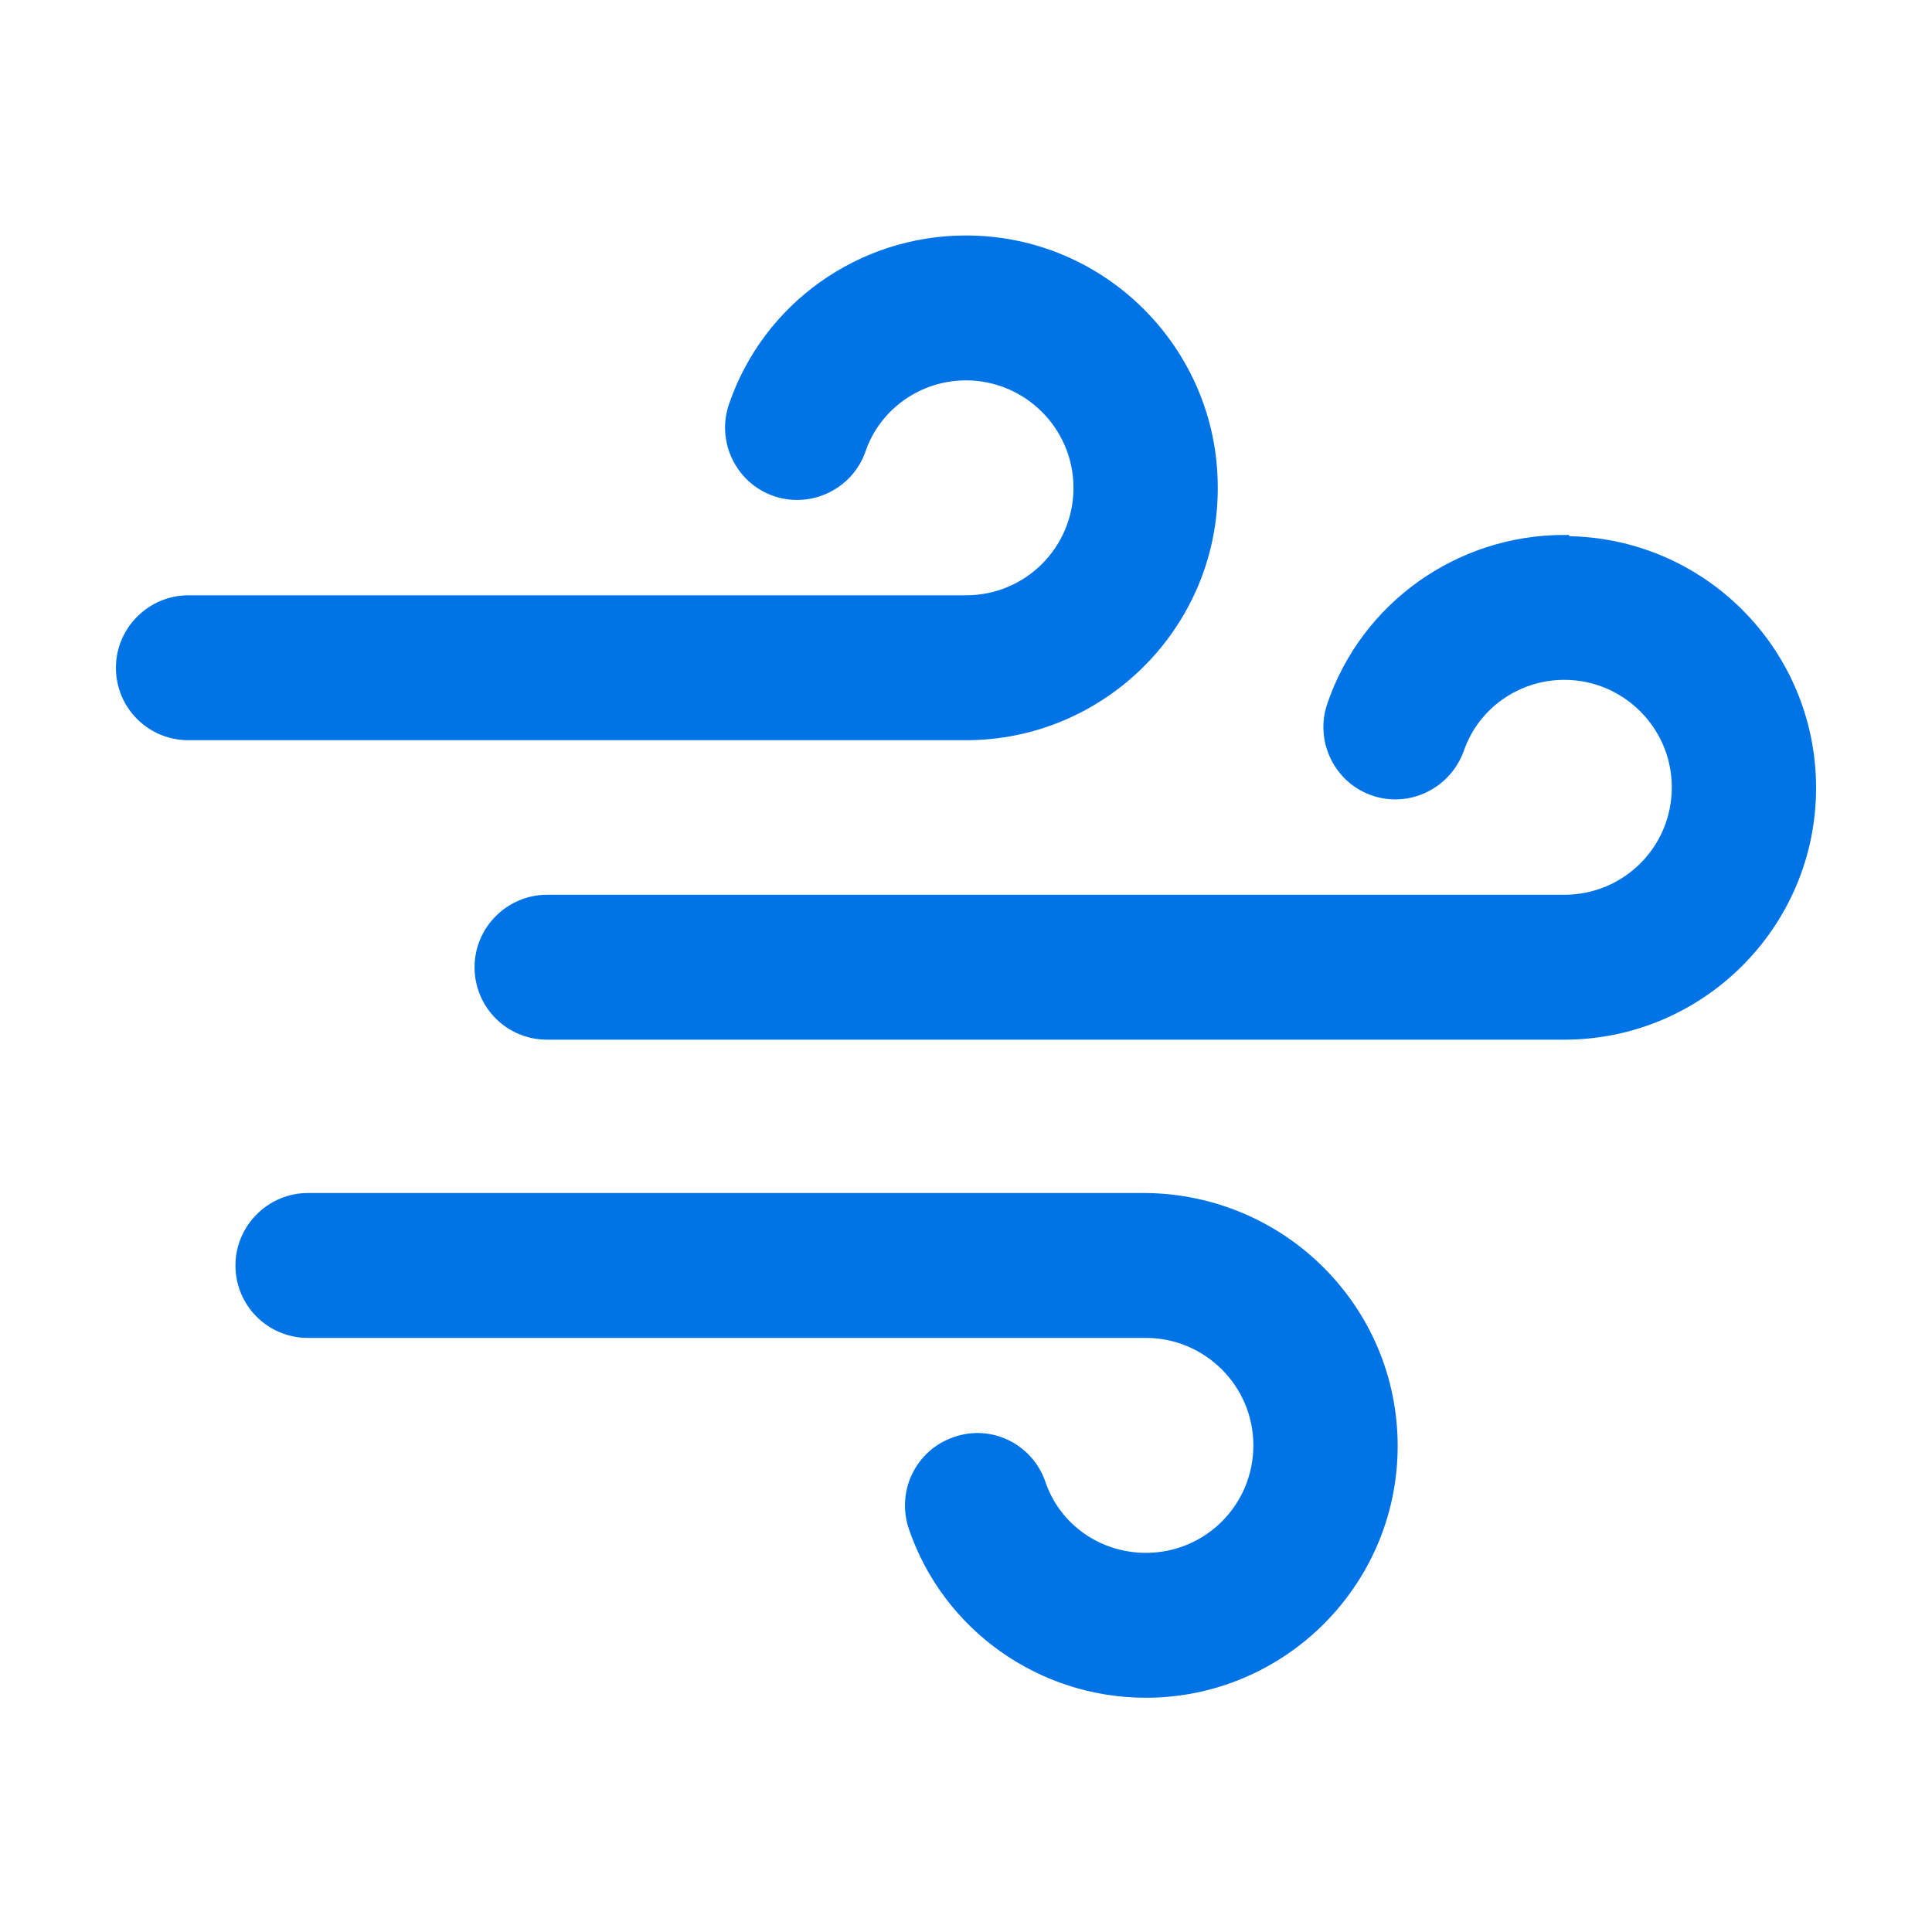
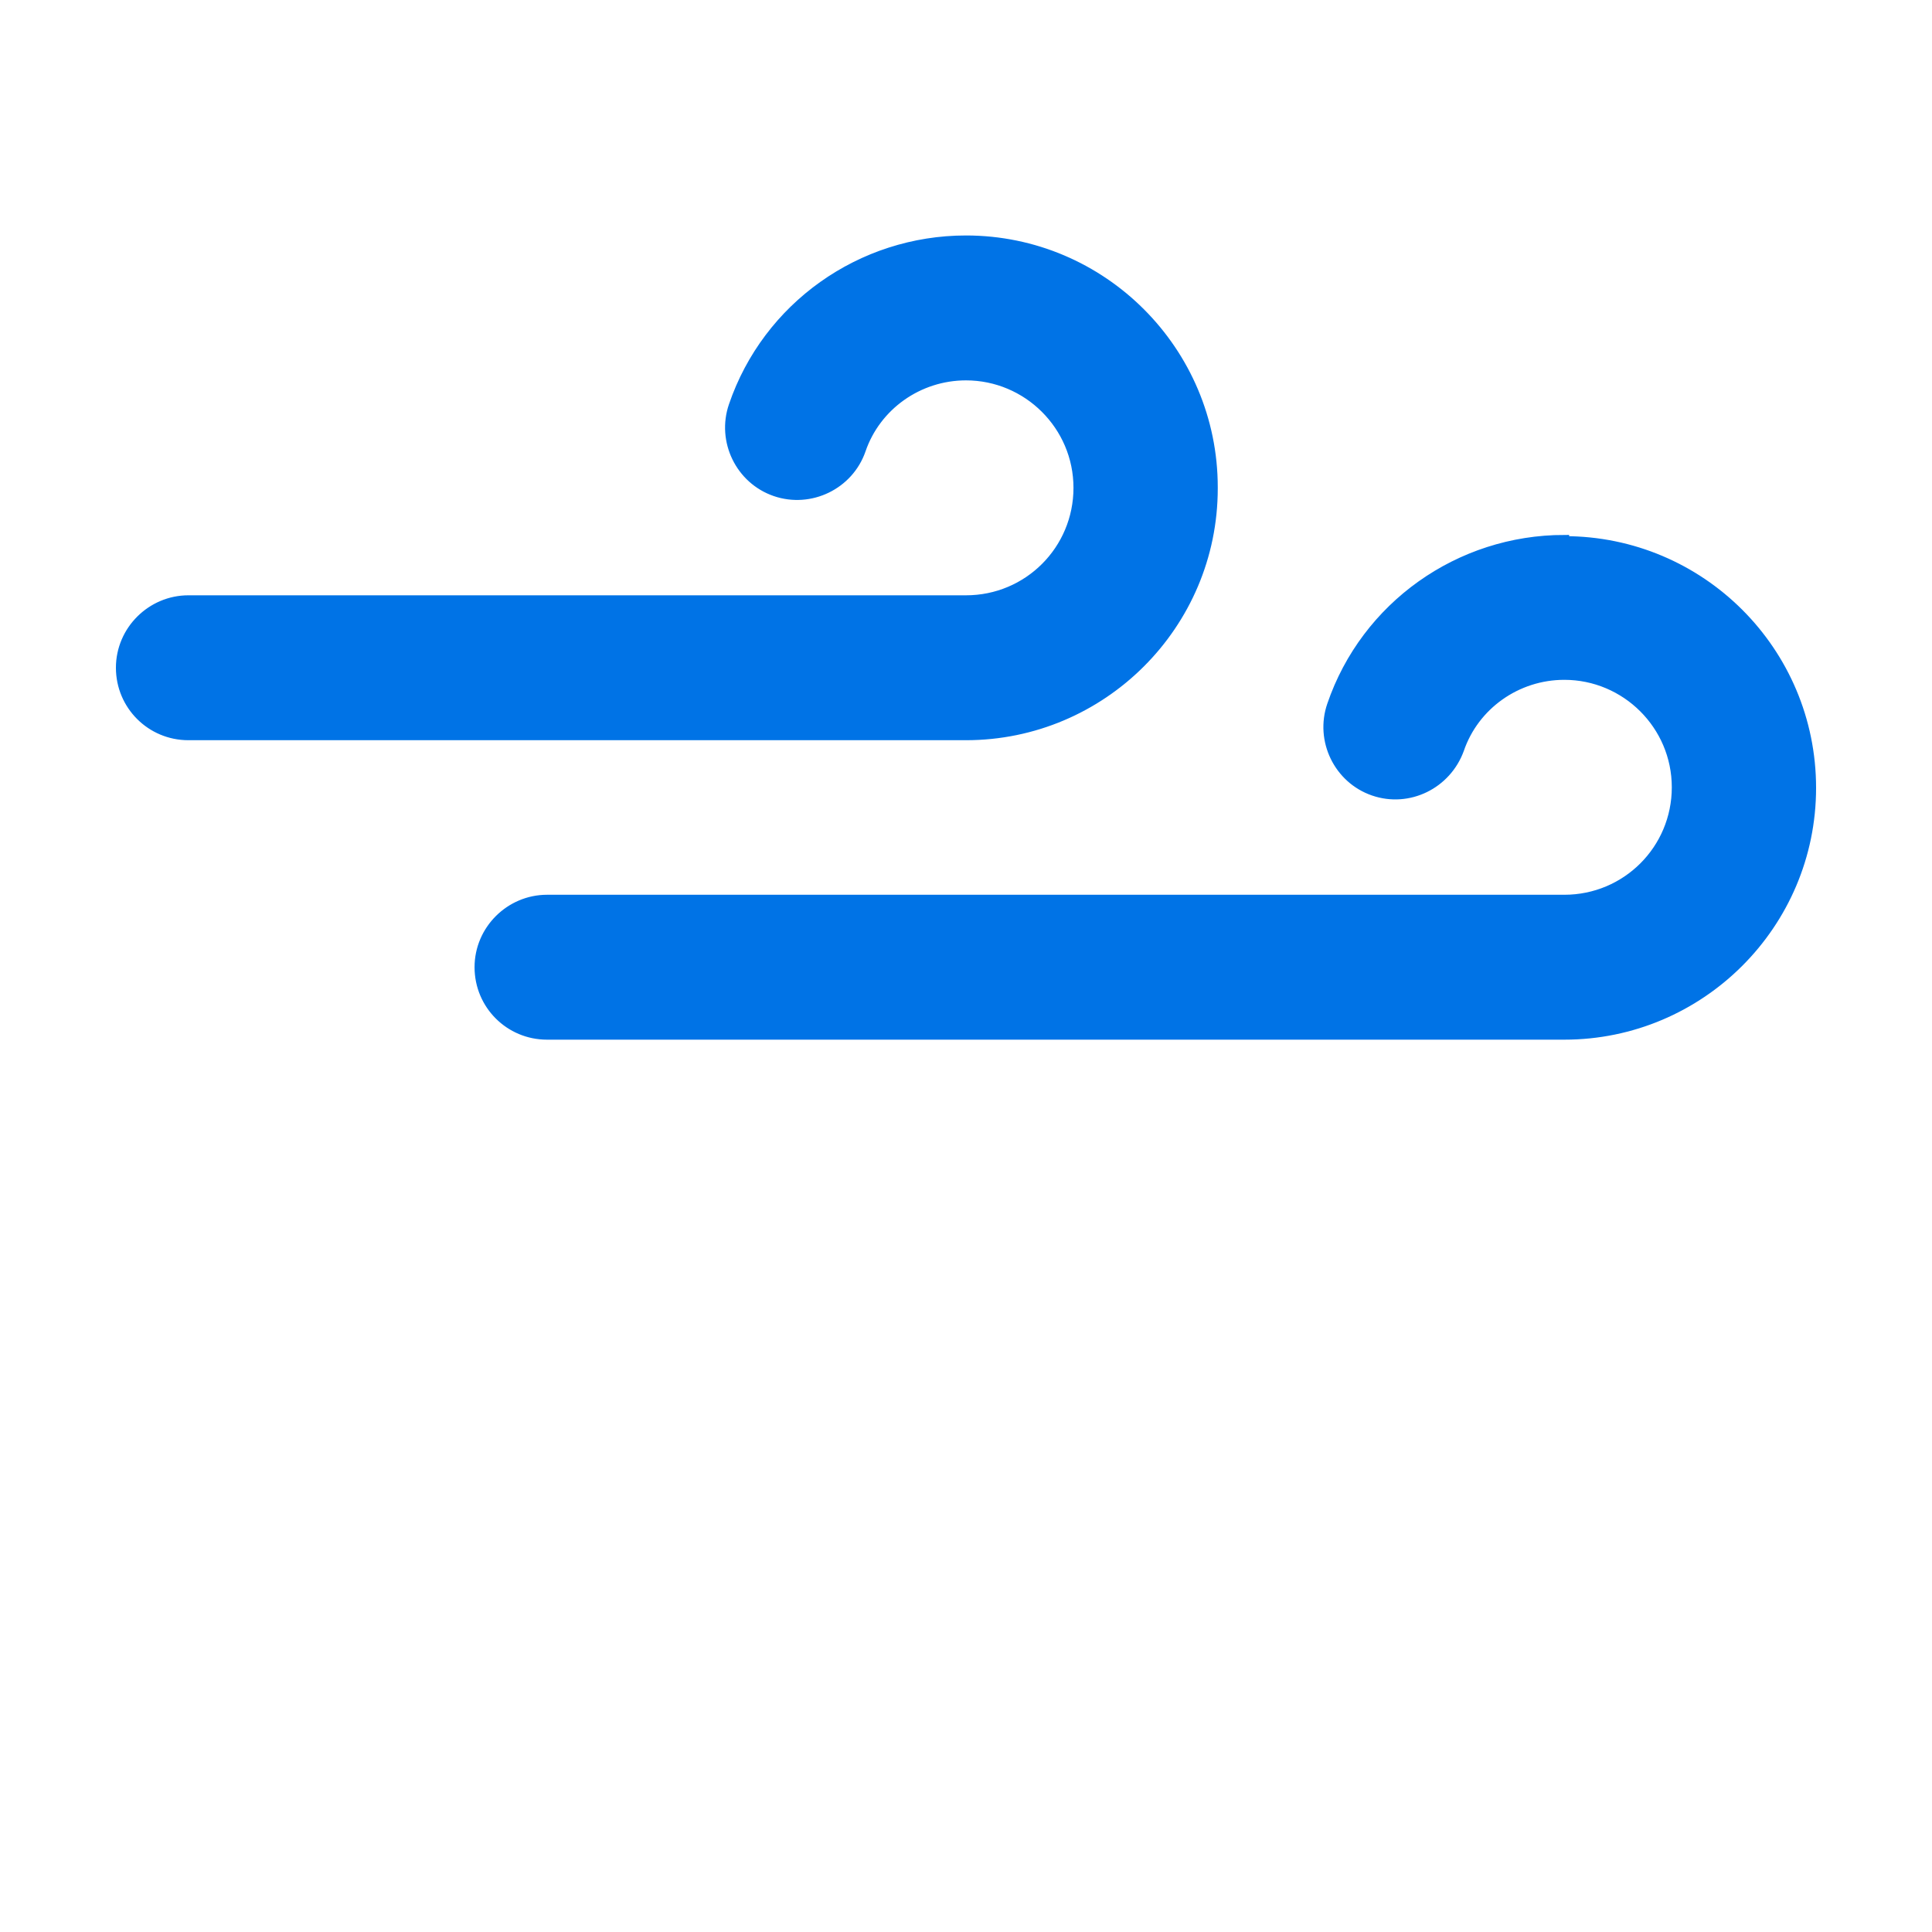
<svg xmlns="http://www.w3.org/2000/svg" viewBox="0 0 100.00 100.00" data-guides="{&quot;vertical&quot;:[],&quot;horizontal&quot;:[]}">
  <defs />
  <path fill="#0073e6" stroke="#0073e6" fill-opacity="1" stroke-width="0.5" stroke-opacity="1" color="rgb(51, 51, 51)" fill-rule="evenodd" id="tSvg420f3b6e8a" title="Path 6" d="M80.969 27.938C75.531 27.938 70.688 31.375 68.938 36.501C68.313 38.313 69.282 40.313 71.094 40.938C72.907 41.563 74.875 40.594 75.532 38.782C76.313 36.501 78.501 34.938 80.969 34.938C84.157 34.938 86.782 37.532 86.782 40.751C86.782 43.969 84.188 46.563 80.969 46.563C63.417 46.563 45.865 46.563 28.313 46.563C26.407 46.563 24.813 48.126 24.813 50.063C24.813 52.001 26.376 53.563 28.313 53.563C45.865 53.563 63.417 53.563 80.969 53.563C88 53.563 93.75 47.844 93.75 40.782C93.75 33.72 88.031 28.001 80.969 28.001C80.969 27.98 80.969 27.959 80.969 27.938Z" />
  <path fill="#0073e6" stroke="#0073e6" fill-opacity="1" stroke-width="0.5" stroke-opacity="1" color="rgb(51, 51, 51)" fill-rule="evenodd" id="tSvg3fcf103b4d" title="Path 7" d="M62.781 25.219C62.781 18.188 57.062 12.438 50 12.438C44.562 12.438 39.719 15.876 37.969 21C37.344 22.813 38.313 24.813 40.125 25.438C41.938 26.063 43.938 25.094 44.563 23.282C45.344 21.001 47.532 19.438 50 19.438C53.188 19.438 55.813 22.032 55.813 25.25C55.813 28.469 53.219 31.063 50 31.063C36.584 31.063 23.167 31.063 9.75 31.063C7.844 31.063 6.25 32.626 6.25 34.563C6.25 36.501 7.813 38.063 9.75 38.063C23.167 38.063 36.584 38.063 50 38.063C57.031 38.063 62.781 32.344 62.781 25.282C62.781 25.261 62.781 25.24 62.781 25.219Z" />
-   <path fill="#0073e6" stroke="#0073e6" fill-opacity="1" stroke-width="0.5" stroke-opacity="1" color="rgb(51, 51, 51)" fill-rule="evenodd" id="tSvg9c9112a7d1" title="Path 8" d="M59.281 62C44.833 62 30.385 62 15.937 62C14.031 62 12.437 63.562 12.437 65.5C12.437 67.438 13.999 69 15.937 69C30.395 69 44.854 69 59.312 69C62.499 69 65.124 71.594 65.124 74.812C65.124 78.031 62.531 80.625 59.312 80.625C56.843 80.625 54.656 79.094 53.874 76.781C53.249 74.969 51.281 73.969 49.437 74.625C47.624 75.25 46.656 77.219 47.281 79.062C49.031 84.188 53.875 87.625 59.312 87.625C66.343 87.625 72.093 81.906 72.093 74.844C72.093 67.782 66.374 62.063 59.281 62Z" />
</svg>